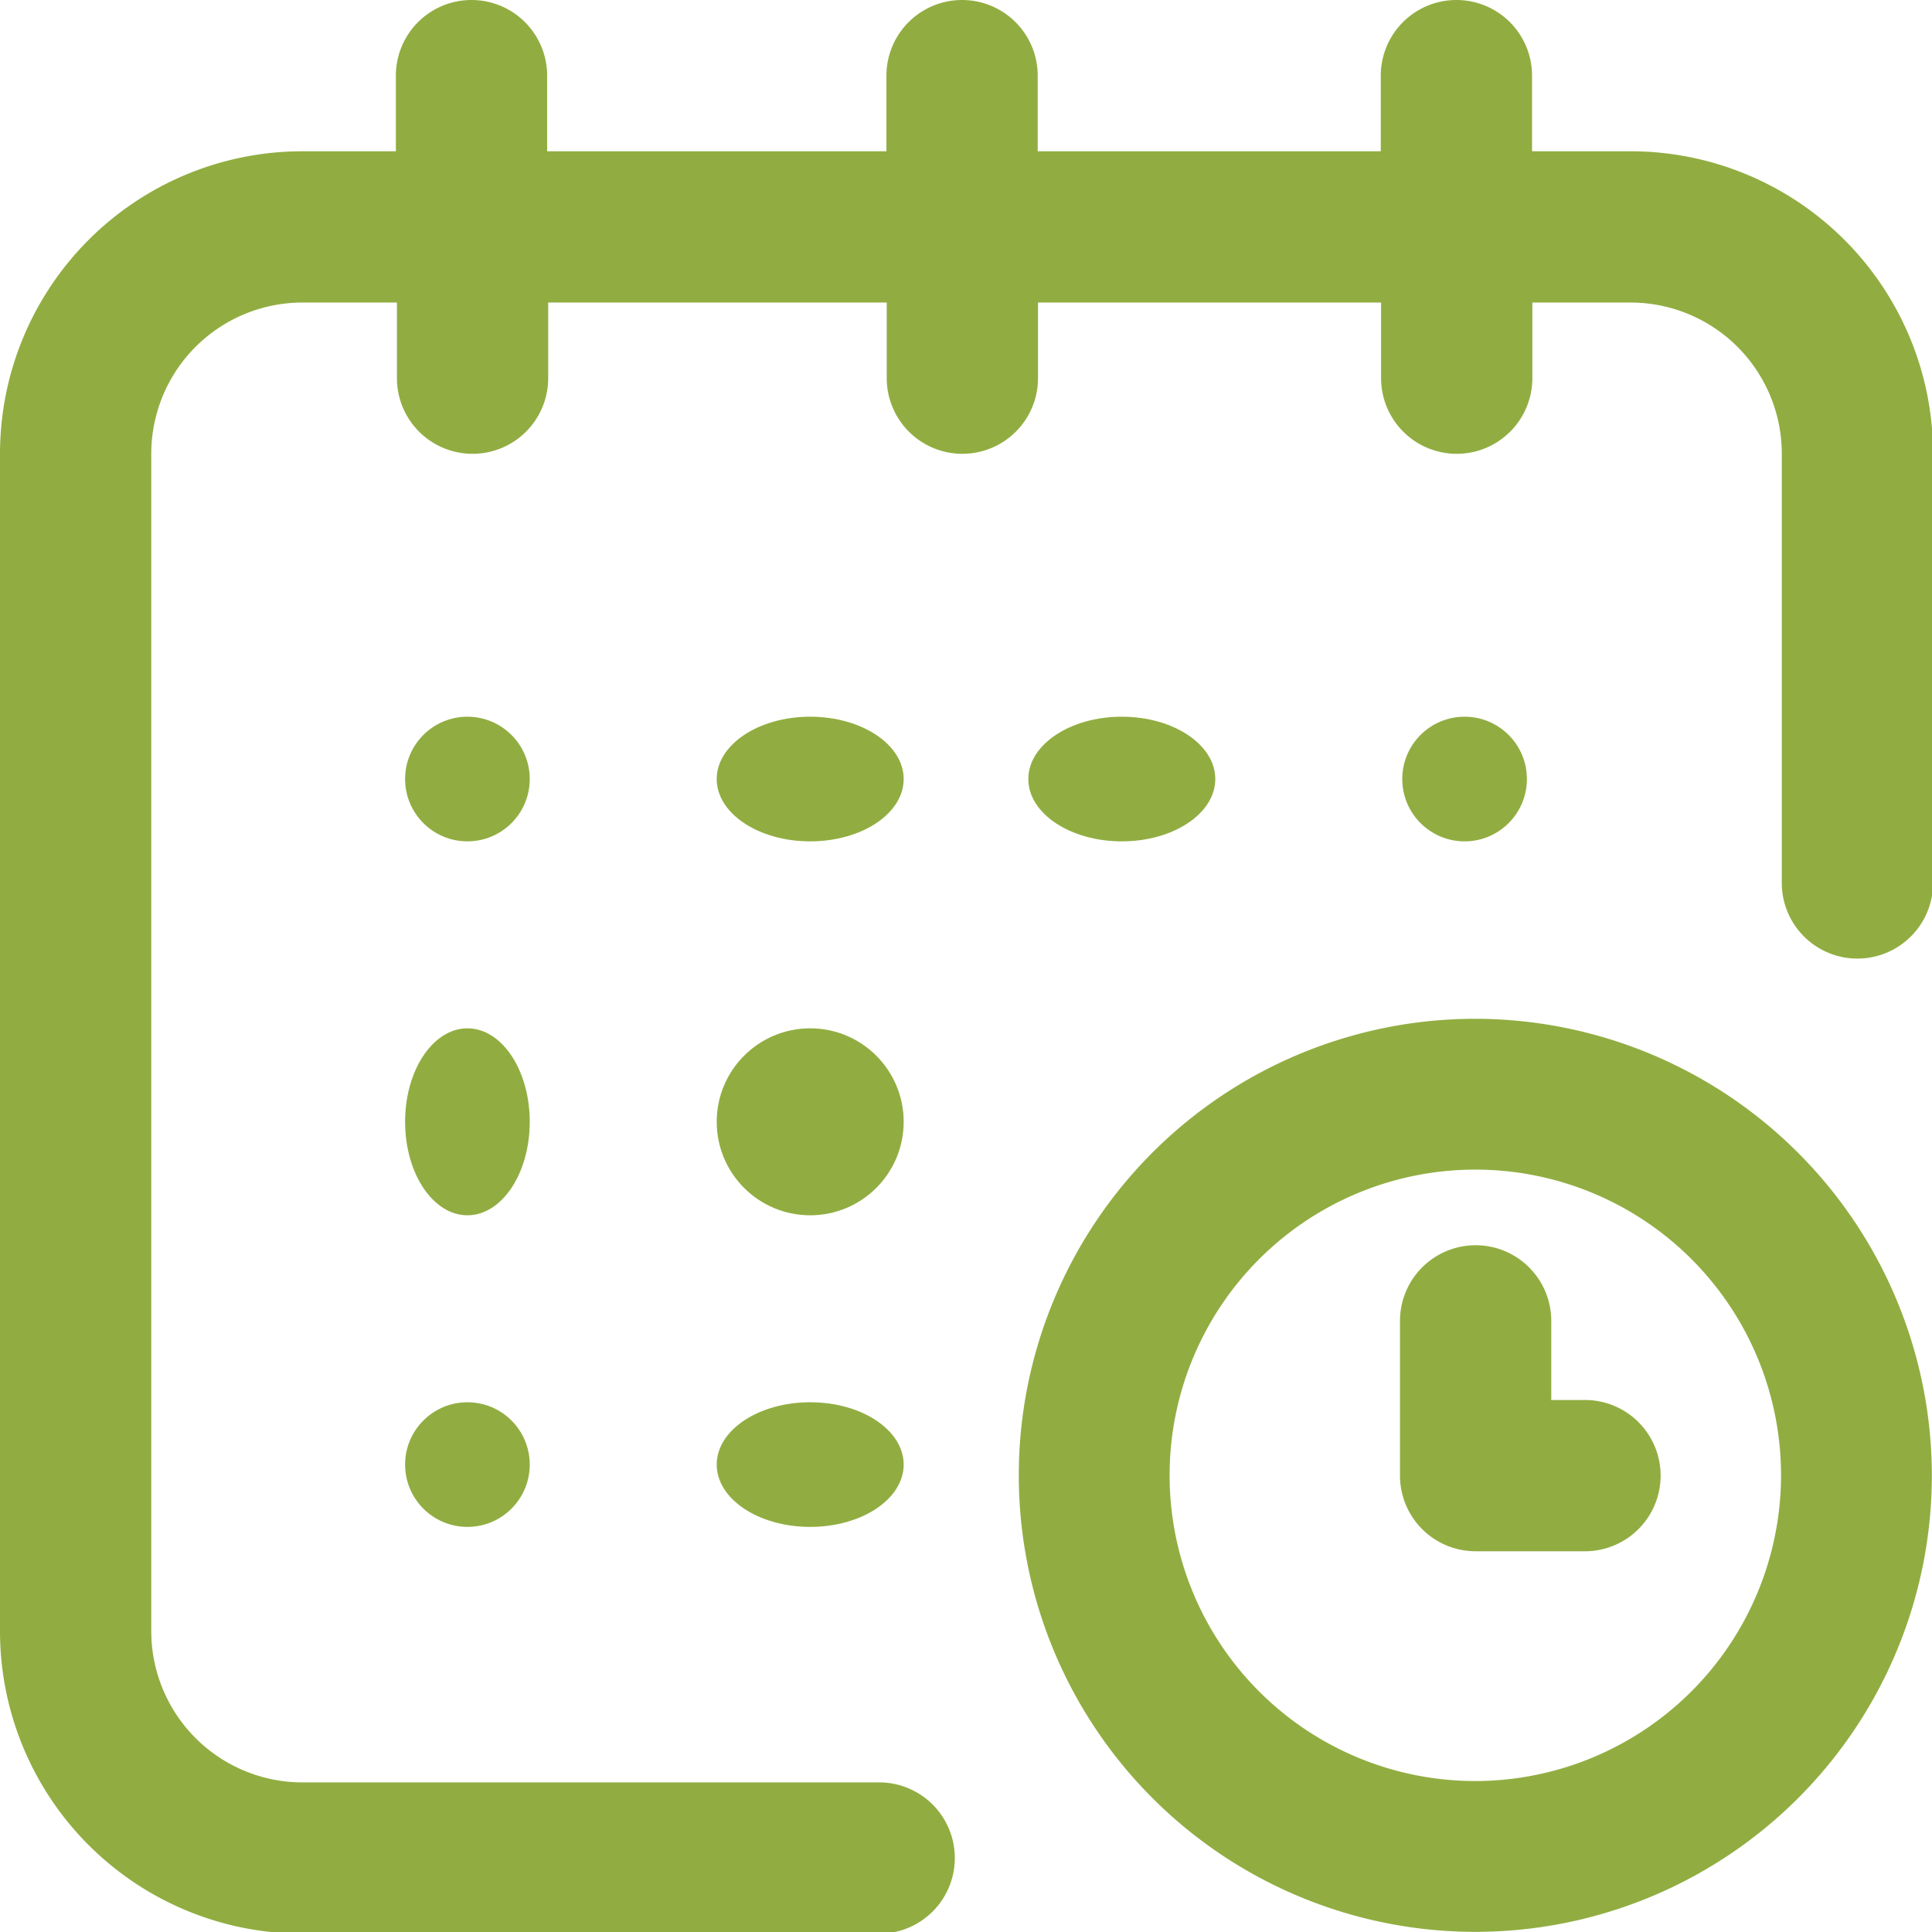
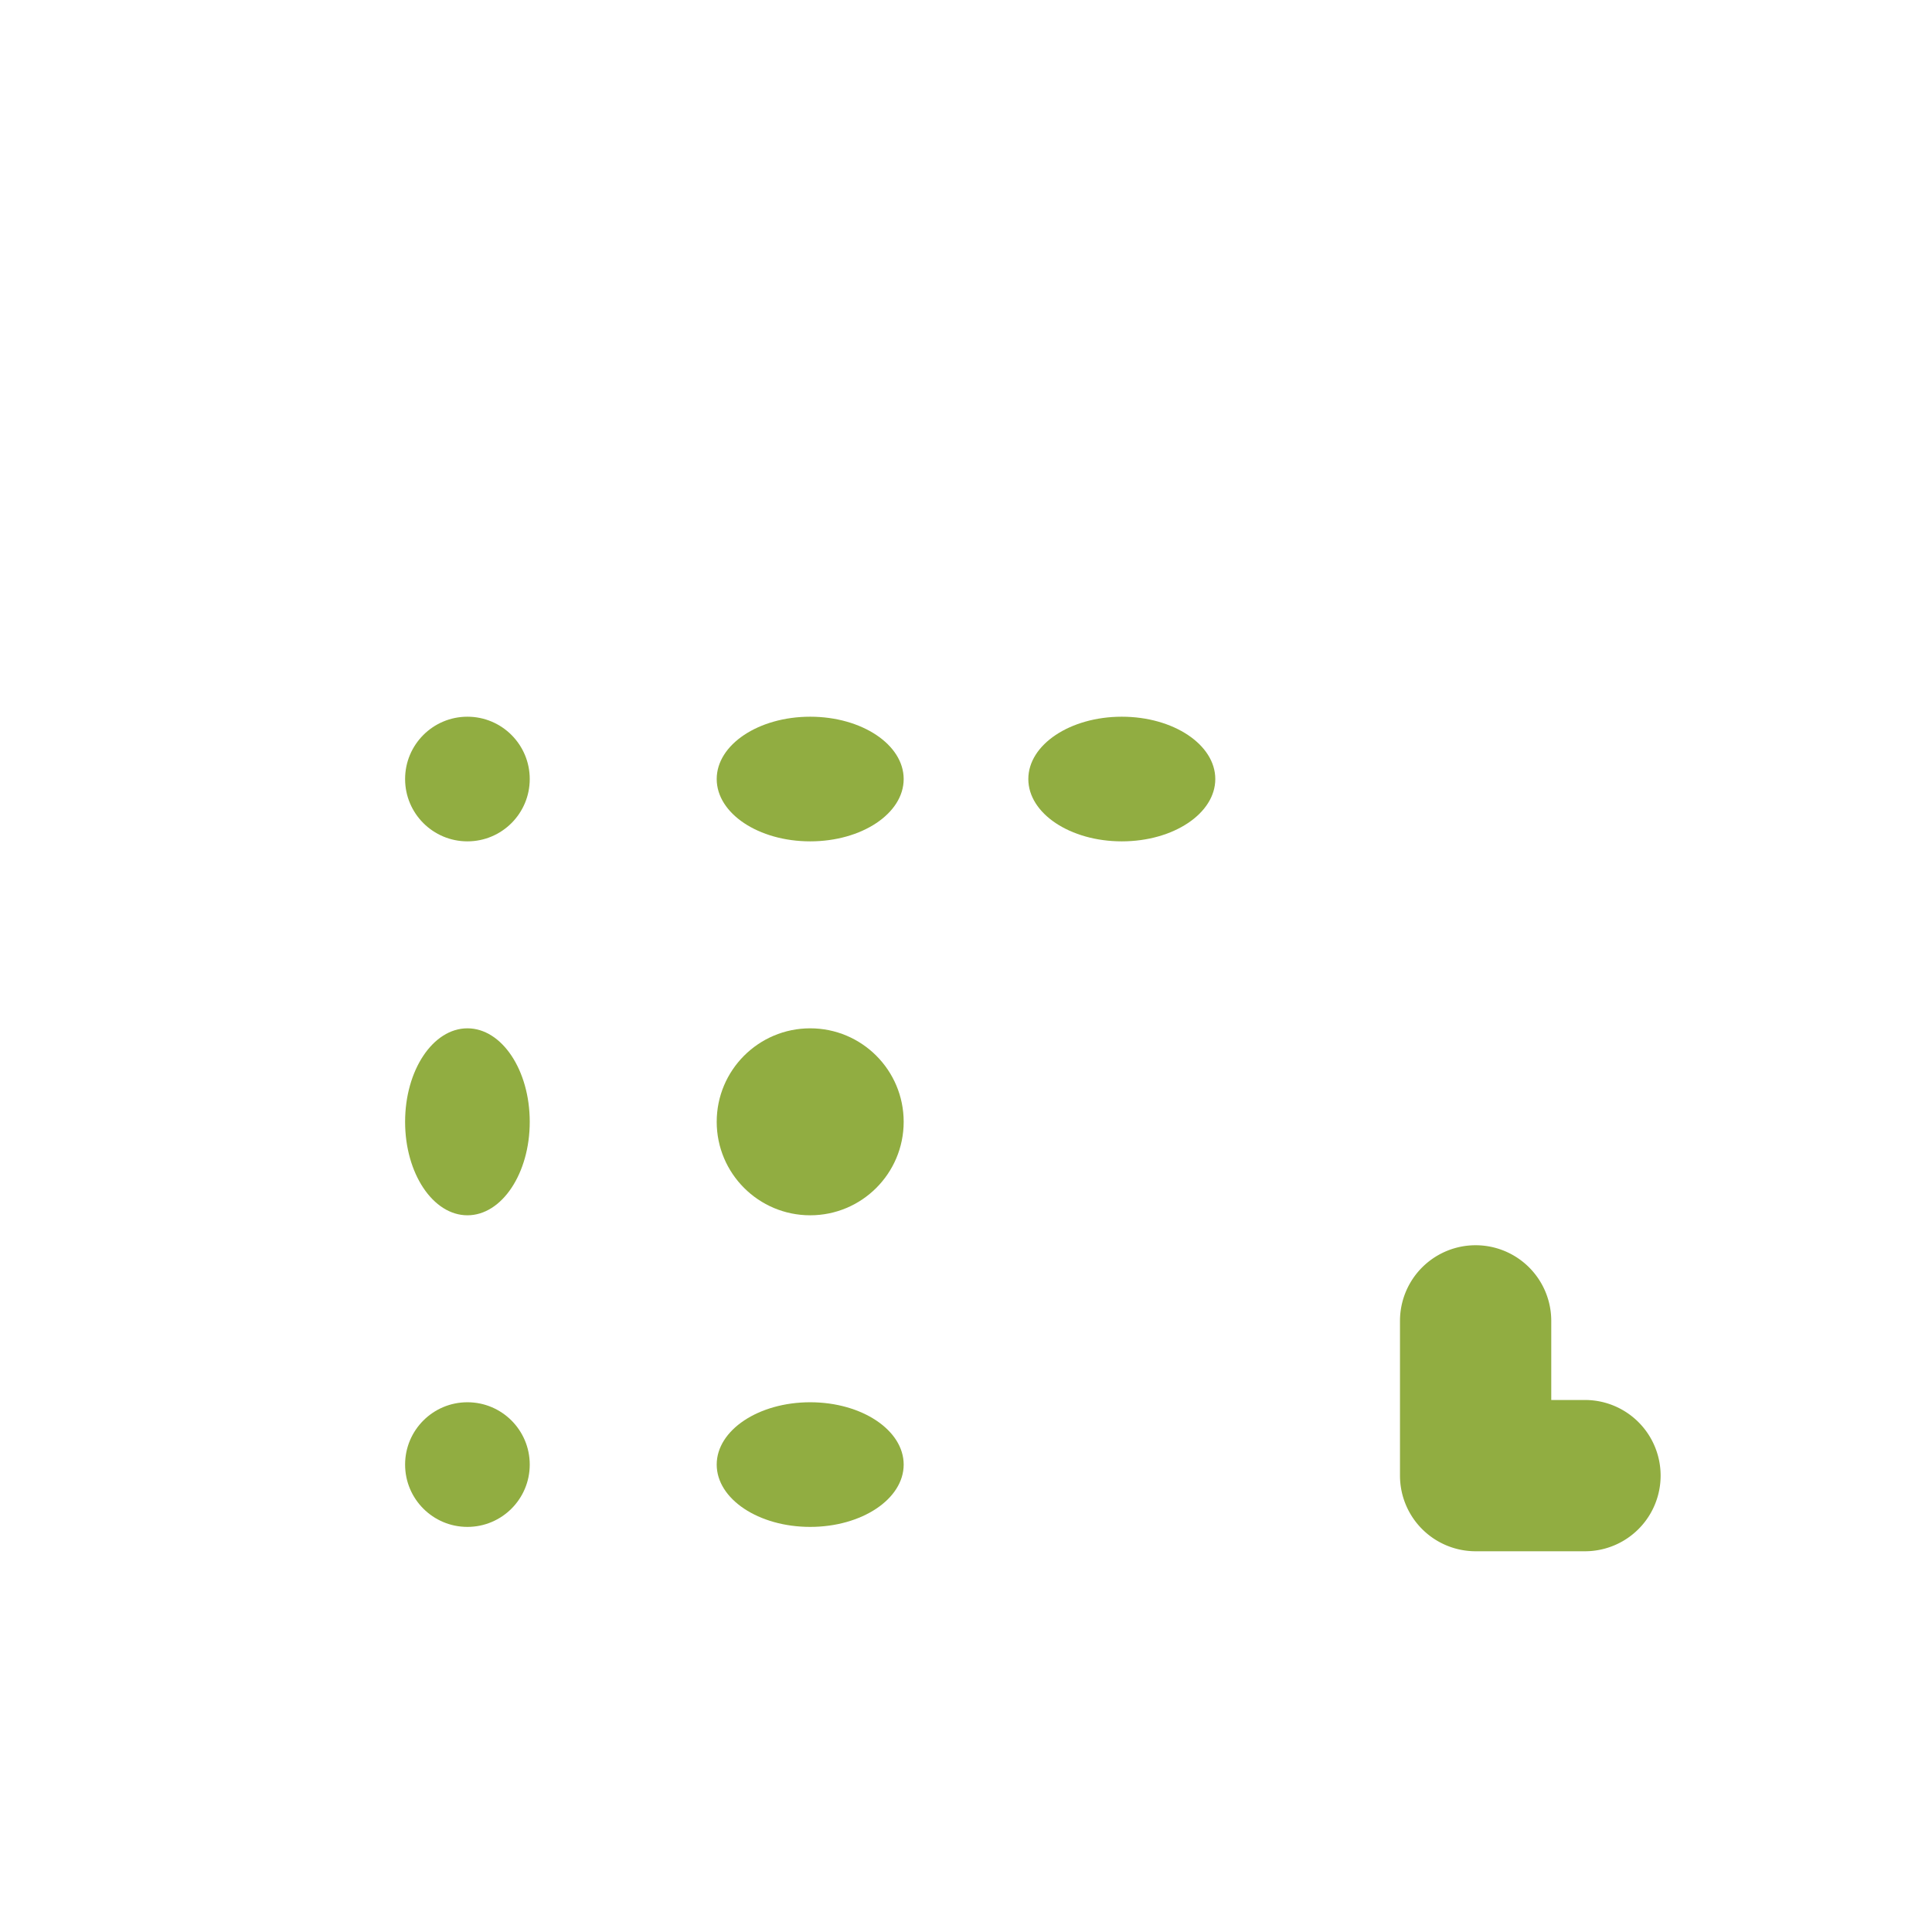
<svg xmlns="http://www.w3.org/2000/svg" id="date" width="12.772" height="12.772" viewBox="0 0 12.772 12.772">
  <g id="Group_53" data-name="Group 53">
    <g id="Group_52" data-name="Group 52">
-       <circle id="Ellipse_9" data-name="Ellipse 9" cx="0.412" cy="0.412" r="0.412" transform="translate(9.27 4.738)" fill="#91ad41" />
-       <path id="Path_40" data-name="Path 40" d="M10.777,1h-.649V.5a.5.5,0,1,0-1,0V1H6.86V.5a.5.5,0,0,0-1,0V1H3.617V.5a.5.5,0,0,0-1,0V1H2a2,2,0,0,0-2,2v7.783a2,2,0,0,0,2,2H5.812a.5.5,0,0,0,0-1H2a1,1,0,0,1-1-1V2.994A1,1,0,0,1,2,2h.624v.5a.5.5,0,0,0,1,0V2H5.862v.5a.5.5,0,0,0,1,0V2H9.13v.5a.5.5,0,1,0,1,0V2h.649a1,1,0,0,1,1,1V5.837a.5.5,0,0,0,1,0V2.994A2,2,0,0,0,10.777,1Z" fill="#91ad41" />
-       <path id="Path_41" data-name="Path 41" d="M273.018,270a3.018,3.018,0,1,0,3.018,3.018A3.022,3.022,0,0,0,273.018,270Zm0,5.039a2.021,2.021,0,1,1,2.021-2.021A2.023,2.023,0,0,1,273.018,275.039Z" transform="translate(-263.265 -263.265)" fill="#91ad41" />
      <path id="Path_42" data-name="Path 42" d="M372.222,331.023H372V330.5a.5.5,0,1,0-1,0v1.023a.5.5,0,0,0,.5.5h.723a.5.5,0,1,0,0-1Z" transform="translate(-361.745 -321.768)" fill="#91ad41" />
      <ellipse id="Ellipse_10" data-name="Ellipse 10" cx="0.618" cy="0.412" rx="0.618" ry="0.412" transform="translate(6.798 4.738)" fill="#91ad41" />
      <circle id="Ellipse_11" data-name="Ellipse 11" cx="0.618" cy="0.618" r="0.618" transform="translate(4.738 6.798)" fill="#91ad41" />
      <circle id="Ellipse_12" data-name="Ellipse 12" cx="0.412" cy="0.412" r="0.412" transform="translate(2.678 4.738)" fill="#91ad41" />
      <ellipse id="Ellipse_13" data-name="Ellipse 13" cx="0.412" cy="0.618" rx="0.412" ry="0.618" transform="translate(2.678 6.798)" fill="#91ad41" />
      <circle id="Ellipse_14" data-name="Ellipse 14" cx="0.412" cy="0.412" r="0.412" transform="translate(2.678 9.27)" fill="#91ad41" />
      <ellipse id="Ellipse_15" data-name="Ellipse 15" cx="0.618" cy="0.412" rx="0.618" ry="0.412" transform="translate(4.738 9.27)" fill="#91ad41" />
      <ellipse id="Ellipse_16" data-name="Ellipse 16" cx="0.618" cy="0.412" rx="0.618" ry="0.412" transform="translate(4.738 4.738)" fill="#91ad41" />
    </g>
  </g>
</svg>